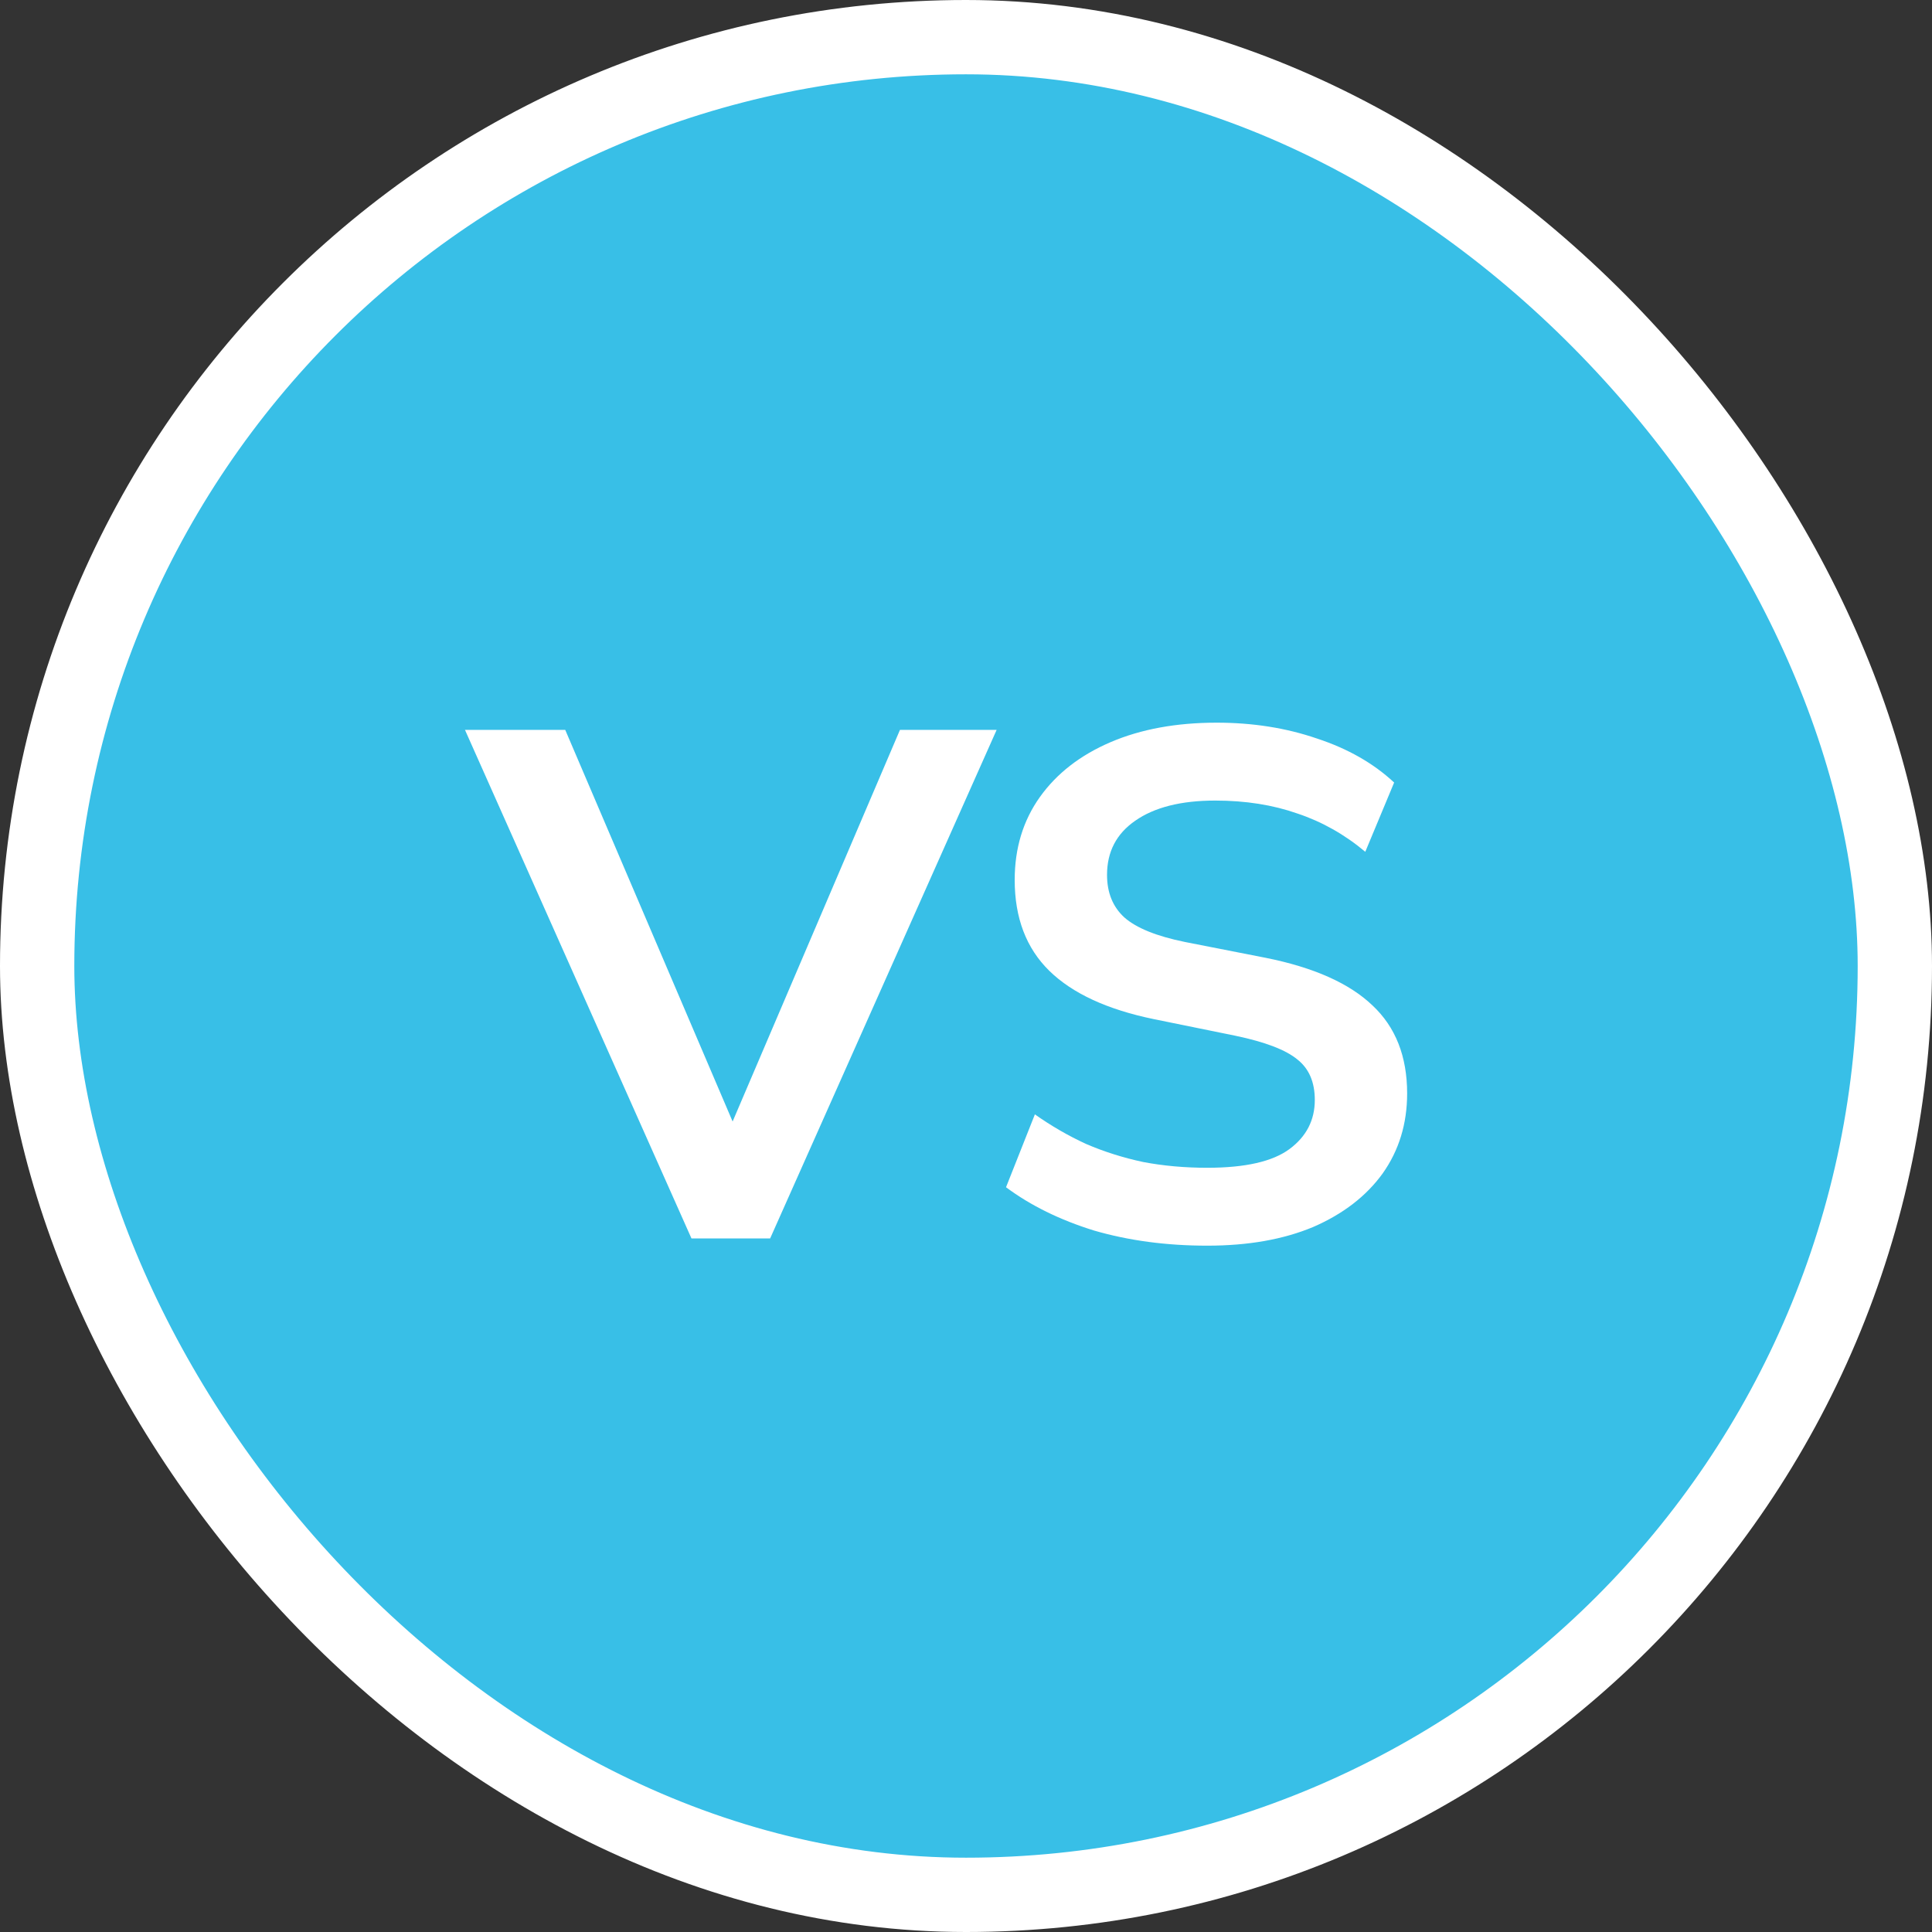
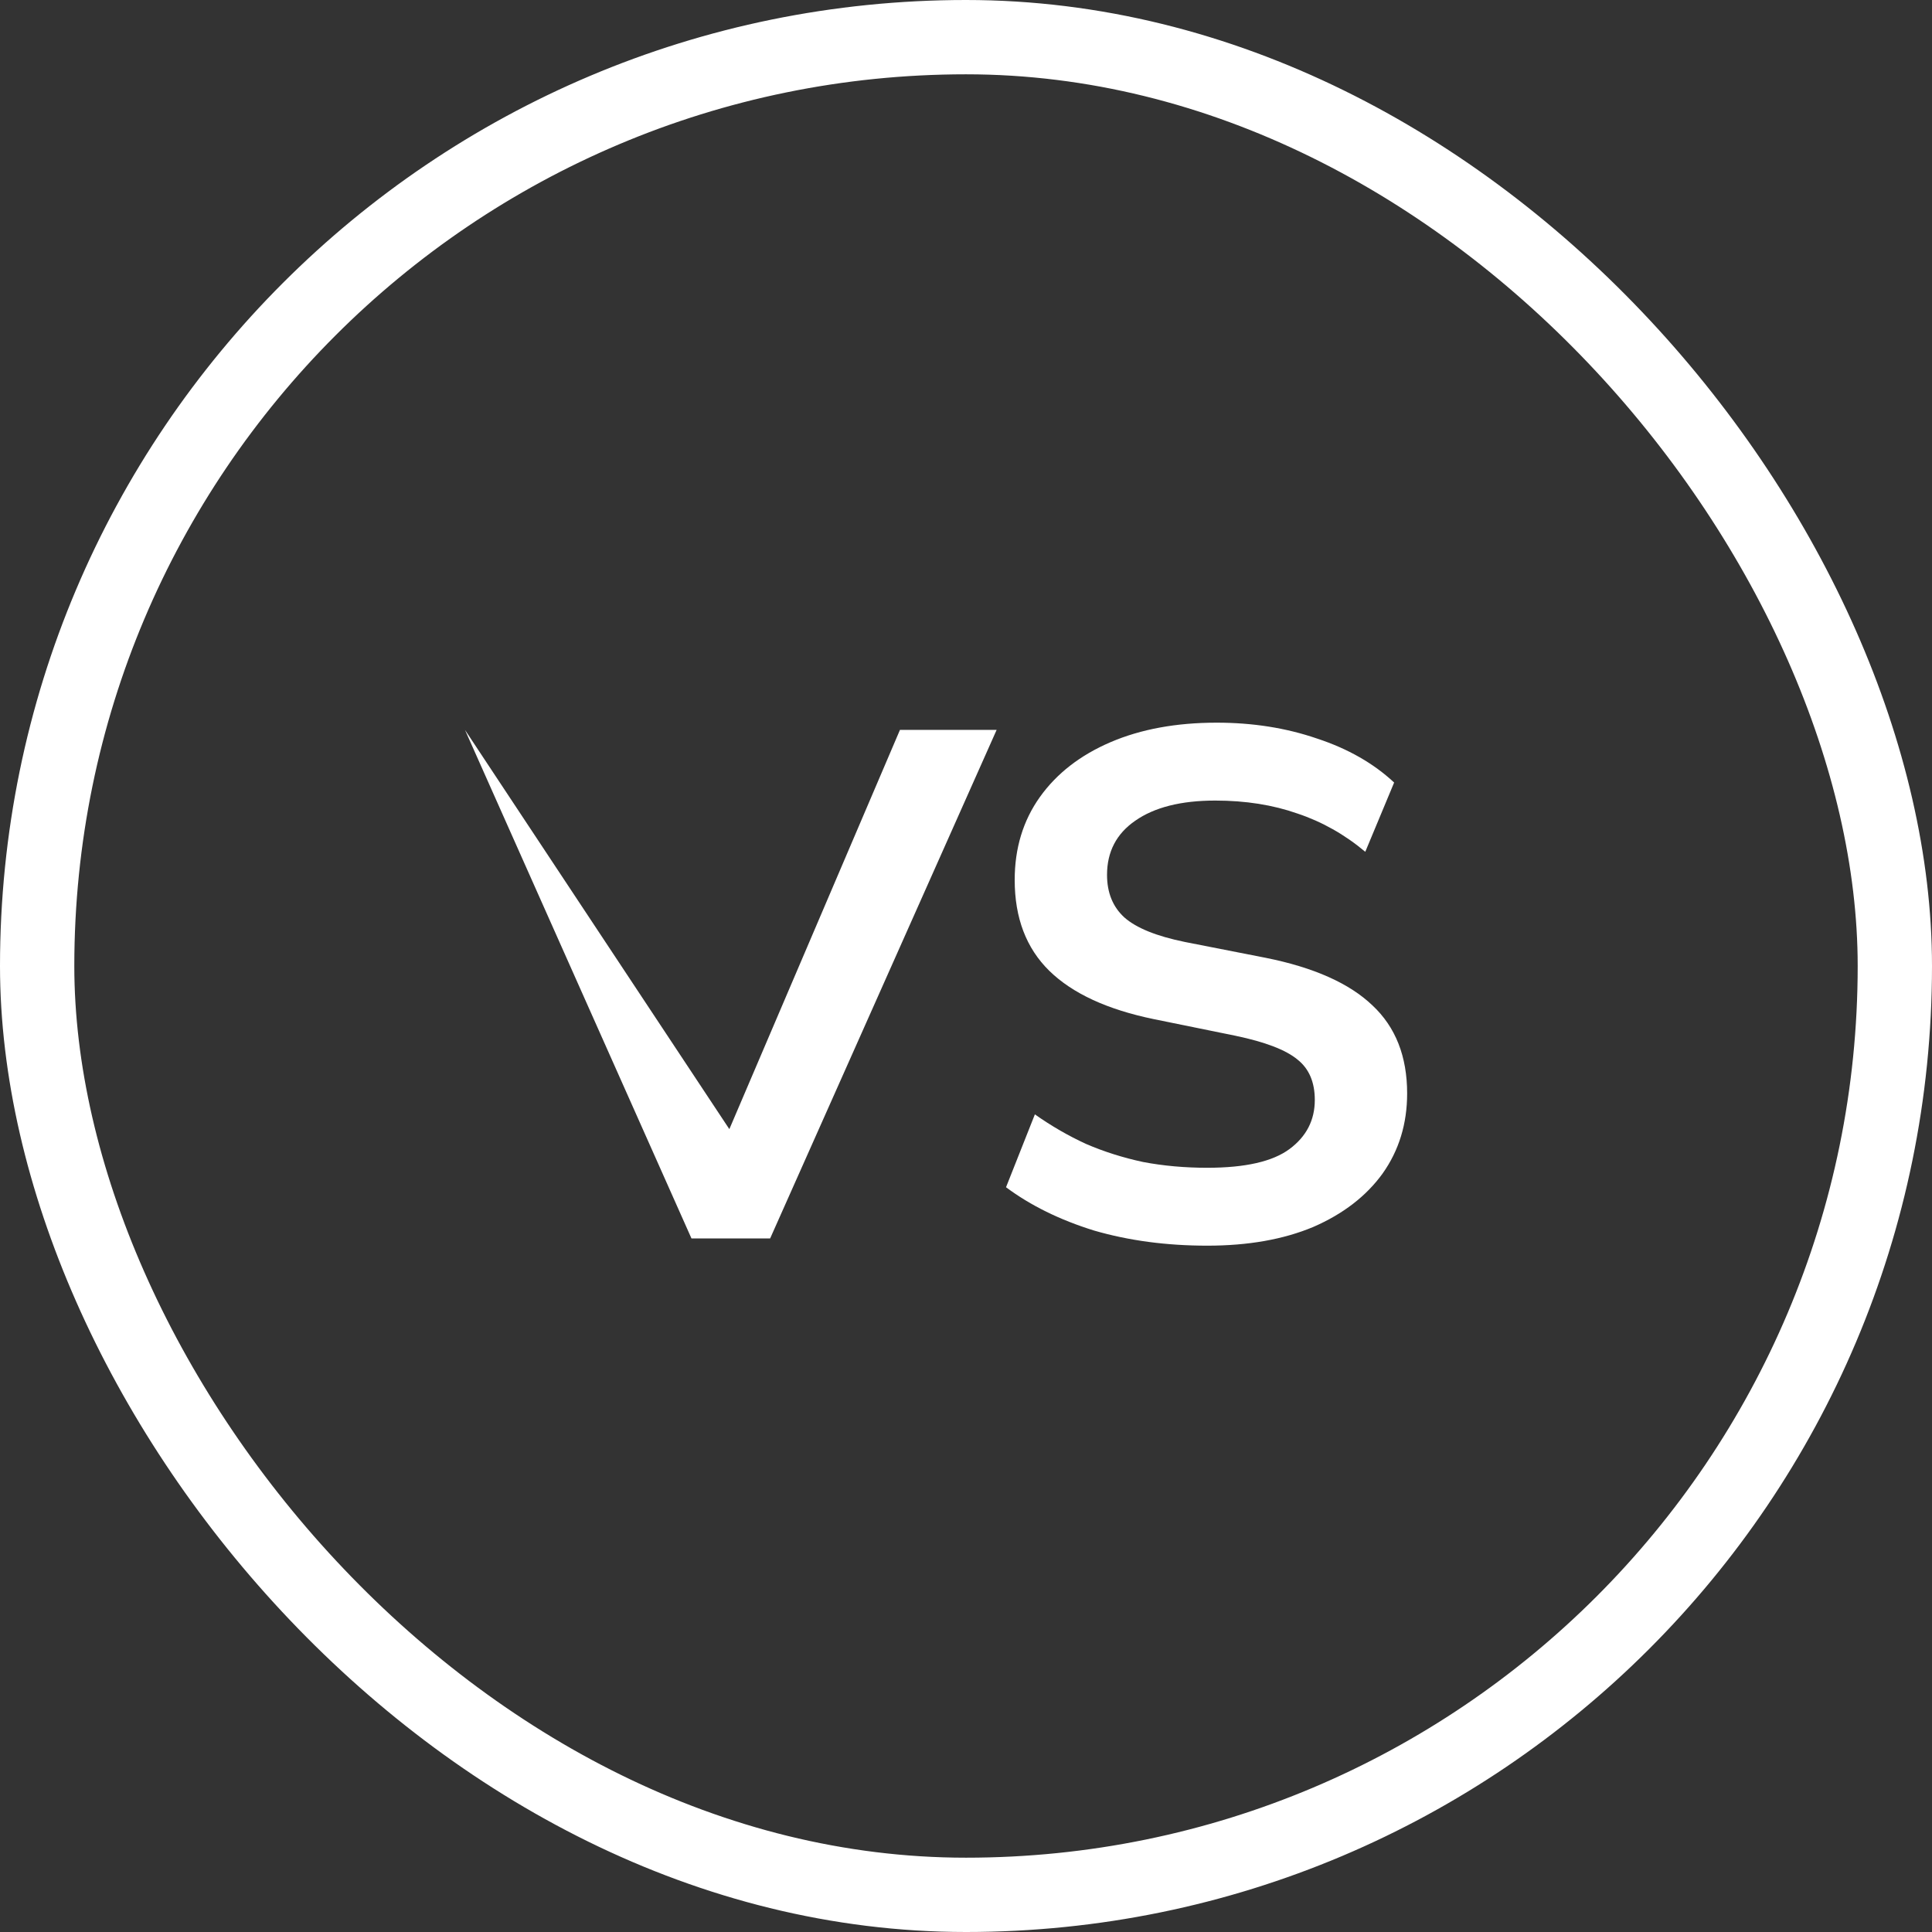
<svg xmlns="http://www.w3.org/2000/svg" width="78" height="78" viewBox="0 0 78 78" fill="none">
  <rect x="0" y="0" width="78" height="78" fill="#333333" stroke="none" />
-   <rect x="1.5" y="1.5" width="75" height="75" rx="37.5" fill="#38BFE7" />
  <rect x="1.5" y="1.5" width="75" height="75" rx="37.5" stroke="white" stroke-width="3" />
-   <path d="M27.917 50L18.772 29.467H22.82L30.189 46.709H28.966L36.334 29.467H40.237L31.092 50H27.917ZM48.742 50.291C47.092 50.291 45.568 50.087 44.169 49.68C42.791 49.252 41.606 48.67 40.616 47.932L41.781 44.99C42.441 45.456 43.131 45.855 43.849 46.185C44.568 46.495 45.334 46.738 46.15 46.913C46.965 47.068 47.83 47.146 48.742 47.146C50.276 47.146 51.383 46.893 52.062 46.389C52.742 45.884 53.082 45.224 53.082 44.408C53.082 43.69 52.849 43.146 52.383 42.777C51.917 42.389 51.082 42.068 49.878 41.816L46.587 41.146C44.703 40.758 43.296 40.107 42.364 39.195C41.432 38.282 40.966 37.059 40.966 35.525C40.966 34.243 41.306 33.127 41.985 32.175C42.665 31.224 43.616 30.486 44.839 29.962C46.063 29.438 47.49 29.176 49.121 29.176C50.577 29.176 51.926 29.389 53.169 29.816C54.412 30.224 55.451 30.816 56.285 31.593L55.12 34.389C54.286 33.69 53.373 33.175 52.383 32.845C51.392 32.496 50.286 32.321 49.062 32.321C47.684 32.321 46.606 32.593 45.83 33.137C45.072 33.661 44.694 34.389 44.694 35.321C44.694 36.039 44.927 36.612 45.393 37.039C45.878 37.467 46.694 37.797 47.839 38.03L51.101 38.67C53.043 39.059 54.48 39.7 55.412 40.593C56.344 41.466 56.81 42.651 56.81 44.146C56.81 45.369 56.48 46.447 55.819 47.379C55.159 48.291 54.227 49.01 53.023 49.534C51.82 50.039 50.392 50.291 48.742 50.291Z" fill="white" />
+   <path d="M27.917 50L18.772 29.467L30.189 46.709H28.966L36.334 29.467H40.237L31.092 50H27.917ZM48.742 50.291C47.092 50.291 45.568 50.087 44.169 49.68C42.791 49.252 41.606 48.67 40.616 47.932L41.781 44.99C42.441 45.456 43.131 45.855 43.849 46.185C44.568 46.495 45.334 46.738 46.15 46.913C46.965 47.068 47.83 47.146 48.742 47.146C50.276 47.146 51.383 46.893 52.062 46.389C52.742 45.884 53.082 45.224 53.082 44.408C53.082 43.69 52.849 43.146 52.383 42.777C51.917 42.389 51.082 42.068 49.878 41.816L46.587 41.146C44.703 40.758 43.296 40.107 42.364 39.195C41.432 38.282 40.966 37.059 40.966 35.525C40.966 34.243 41.306 33.127 41.985 32.175C42.665 31.224 43.616 30.486 44.839 29.962C46.063 29.438 47.49 29.176 49.121 29.176C50.577 29.176 51.926 29.389 53.169 29.816C54.412 30.224 55.451 30.816 56.285 31.593L55.12 34.389C54.286 33.69 53.373 33.175 52.383 32.845C51.392 32.496 50.286 32.321 49.062 32.321C47.684 32.321 46.606 32.593 45.83 33.137C45.072 33.661 44.694 34.389 44.694 35.321C44.694 36.039 44.927 36.612 45.393 37.039C45.878 37.467 46.694 37.797 47.839 38.03L51.101 38.67C53.043 39.059 54.48 39.7 55.412 40.593C56.344 41.466 56.81 42.651 56.81 44.146C56.81 45.369 56.48 46.447 55.819 47.379C55.159 48.291 54.227 49.01 53.023 49.534C51.82 50.039 50.392 50.291 48.742 50.291Z" fill="white" />
</svg>